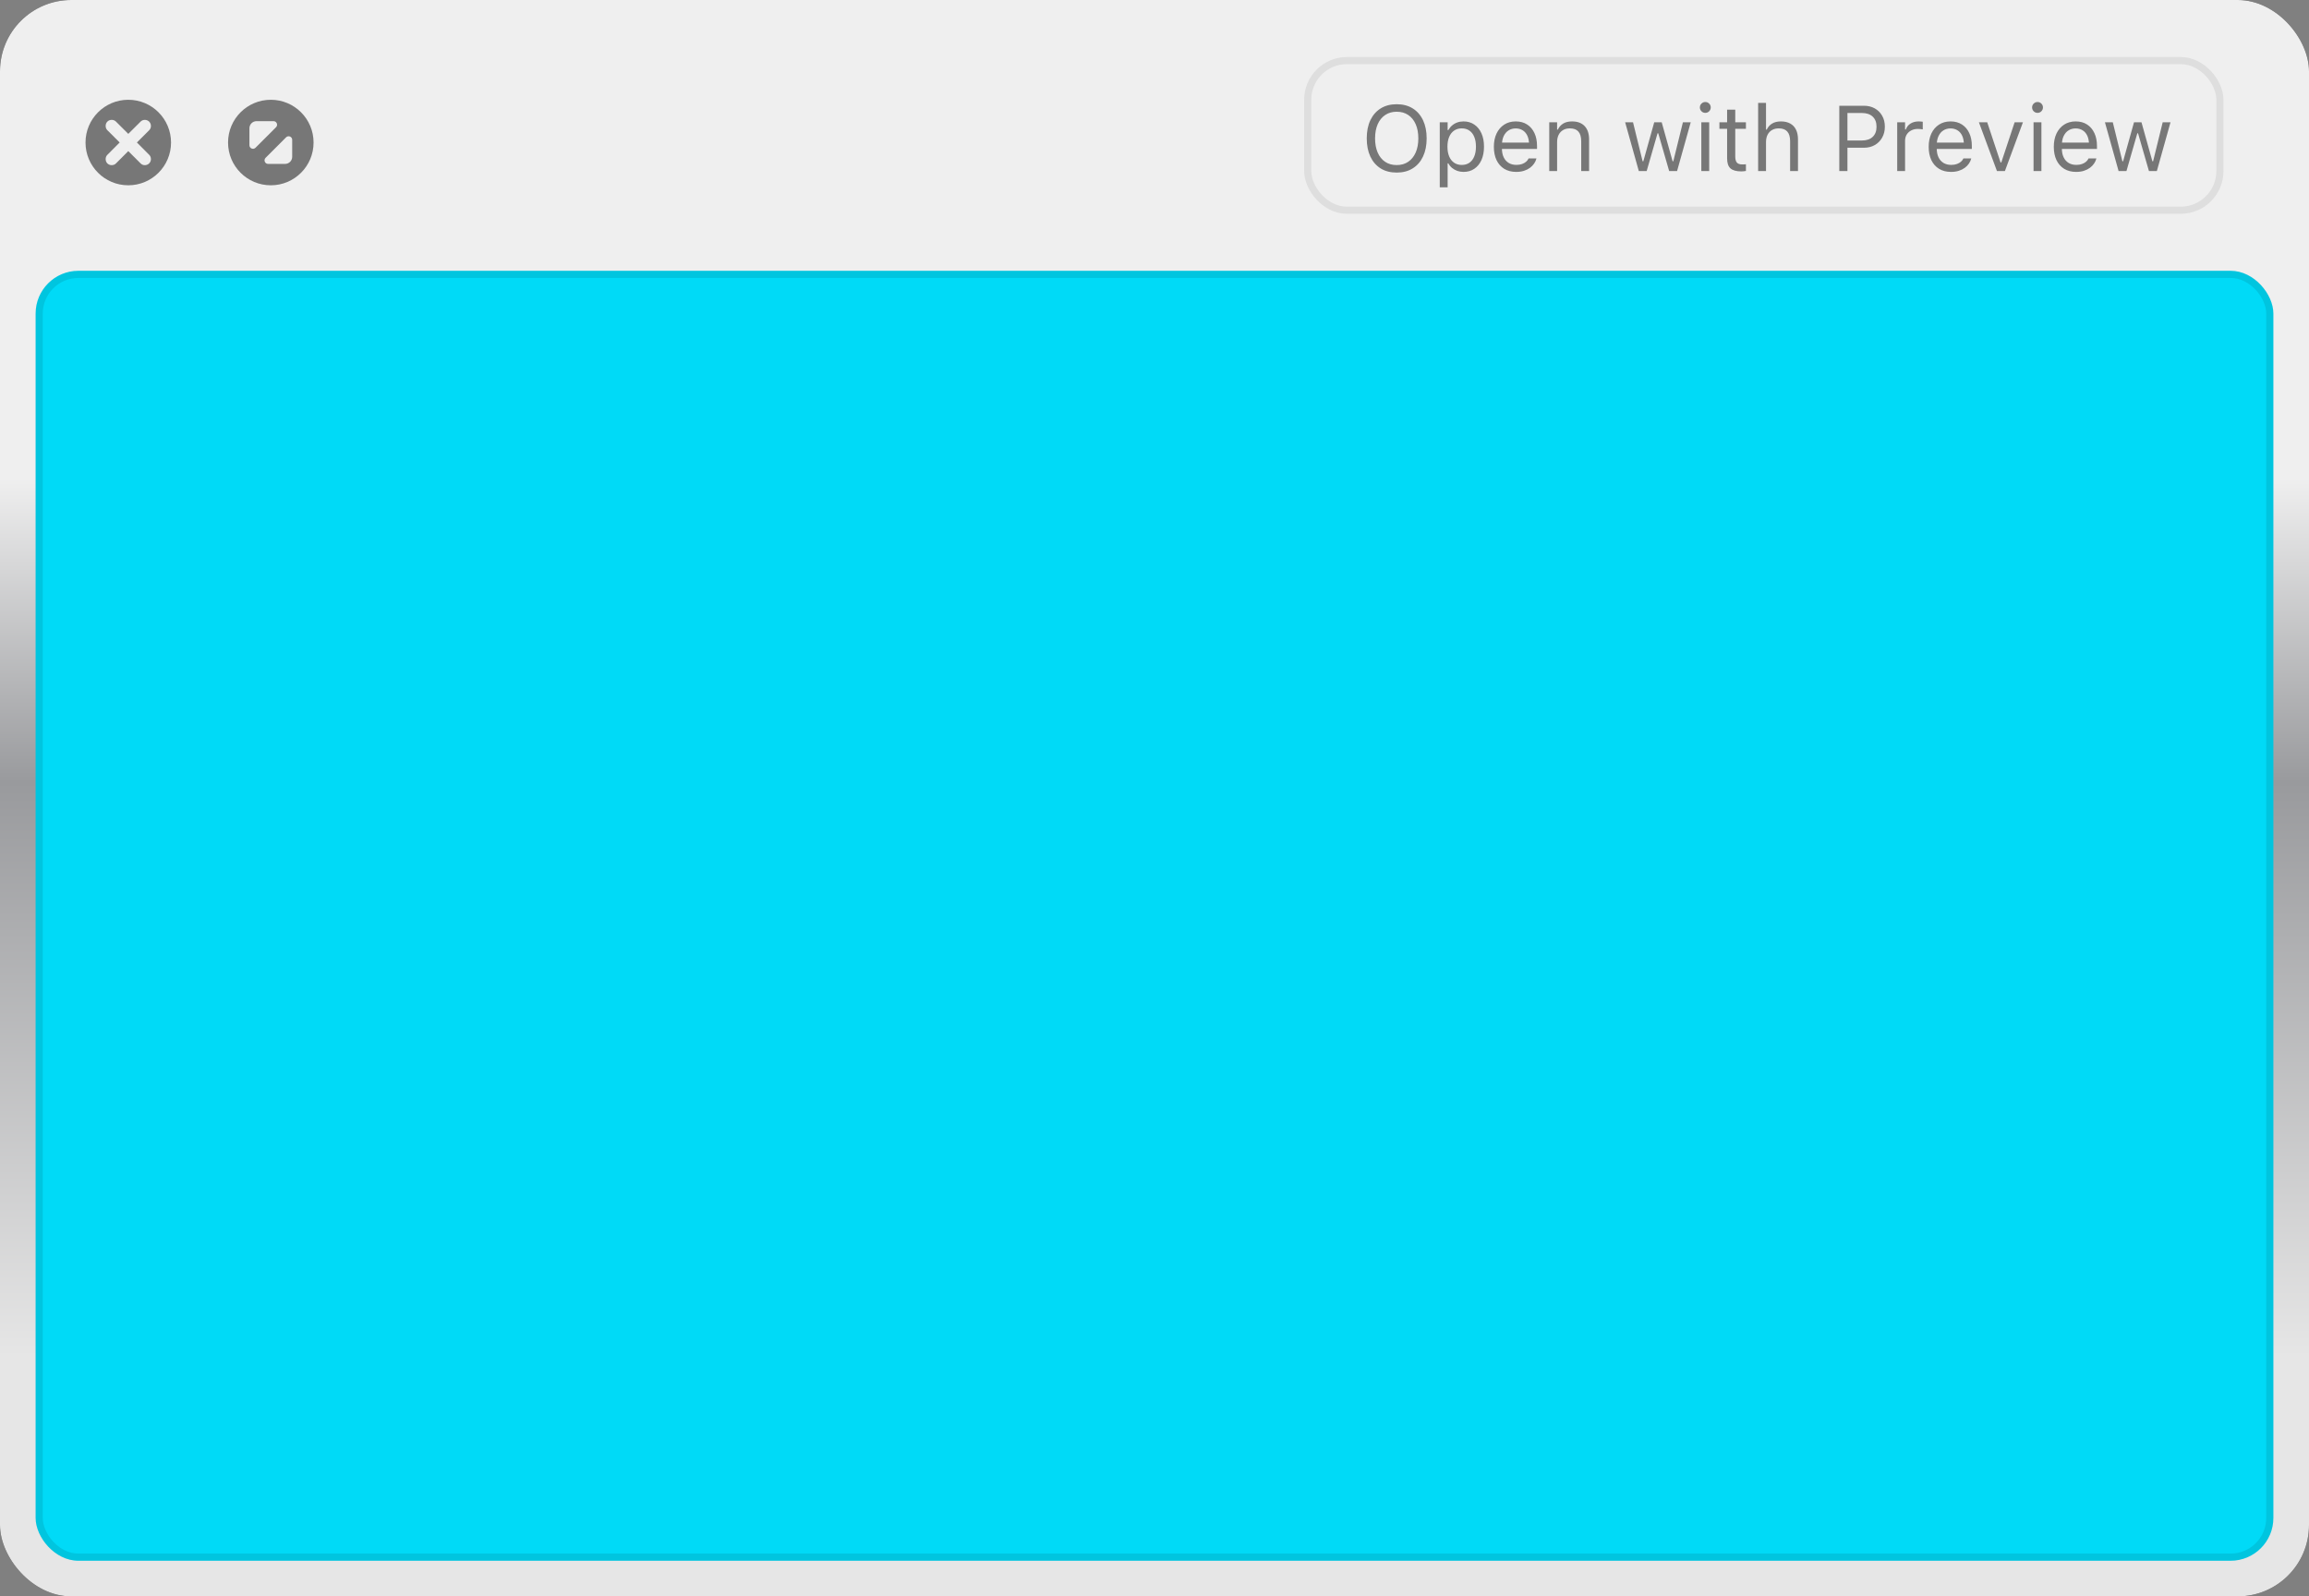
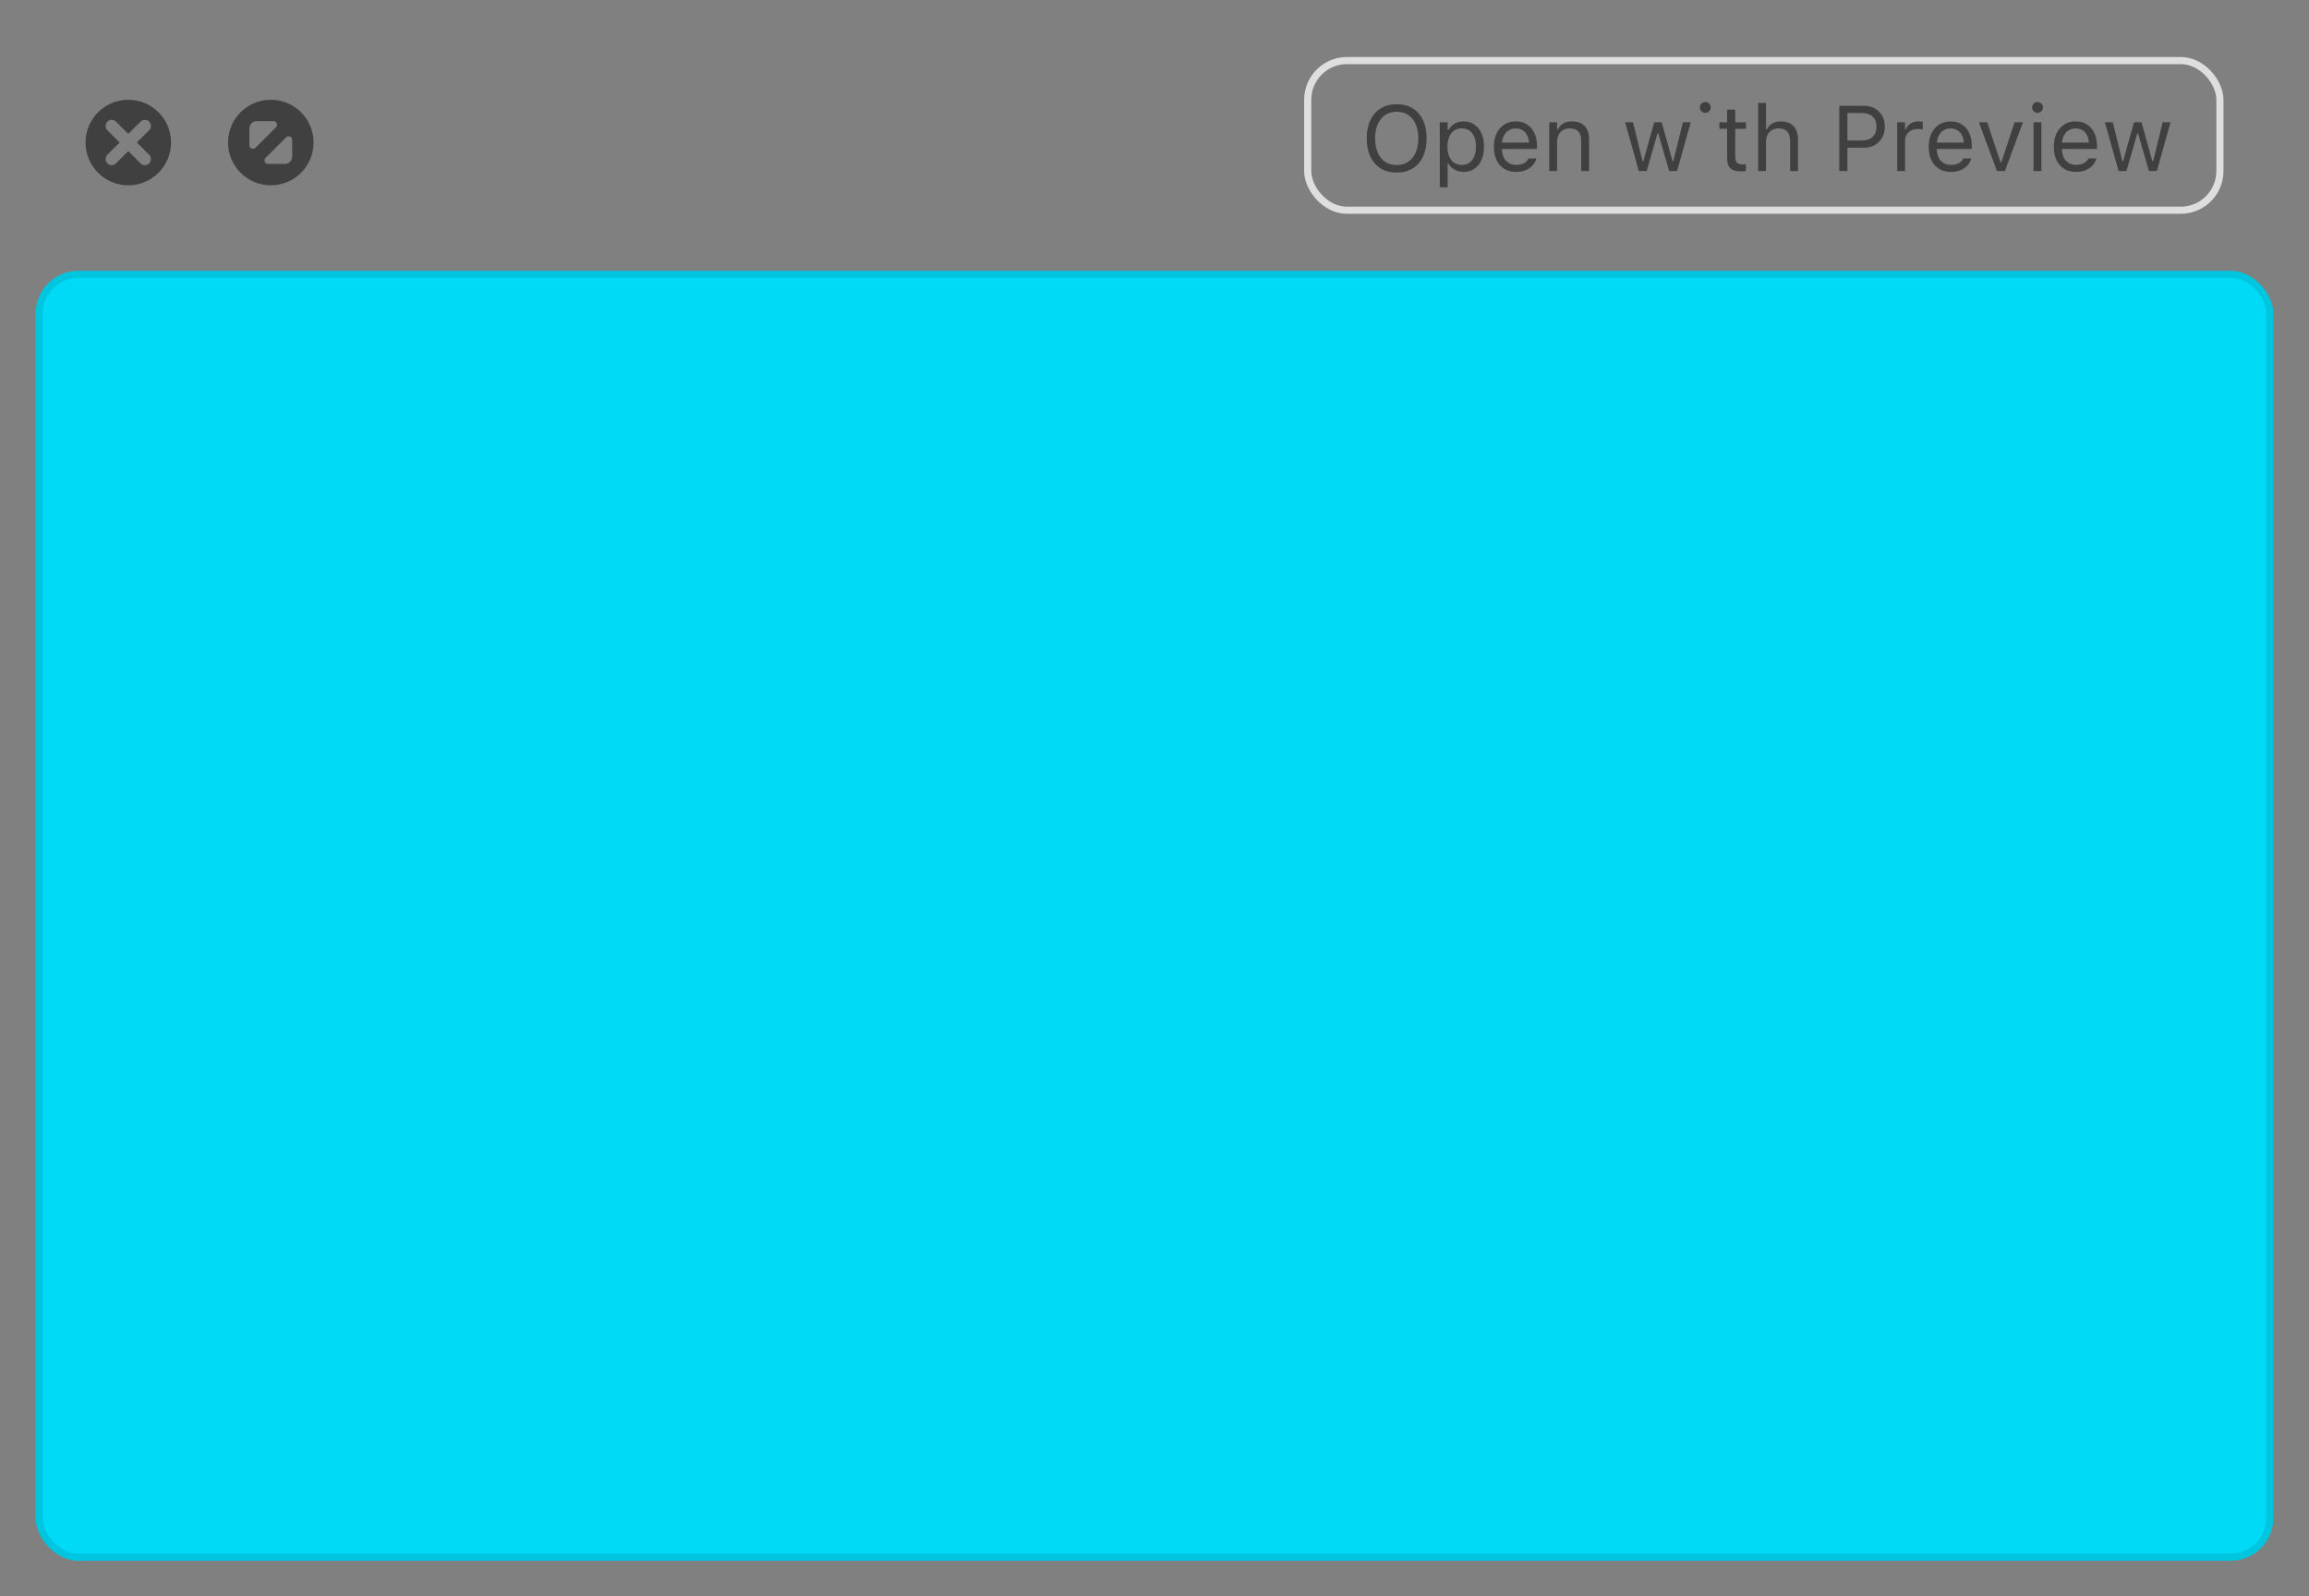
<svg xmlns="http://www.w3.org/2000/svg" width="324" height="224" viewBox="0 0 324 224" fill="none">
  <rect x="0" y="0" width="324" height="224" fill="#808080" stroke="none" />
-   <rect width="324" height="224" rx="10" fill="#262626" style="mix-blend-mode:plus-lighter" />
-   <rect width="324" height="224" rx="10" fill="url(#paint0_linear_1089_6983)" />
  <rect x="5" y="38" width="314" height="181" rx="6" fill="#00DAF7" />
  <rect x="5.5" y="38.5" width="313" height="180" rx="5.5" stroke="black" stroke-opacity="0.1" />
  <g style="mix-blend-mode:plus-darker">
    <path fill-rule="evenodd" clip-rule="evenodd" d="M18 26C21.314 26 24 23.314 24 20C24 16.686 21.314 14 18 14C14.686 14 12 16.686 12 20C12 23.314 14.686 26 18 26ZM20.945 21.734C21.258 22.051 21.258 22.6 20.932 22.925C20.603 23.255 20.053 23.255 19.737 22.938L18.001 21.203L16.261 22.943C15.962 23.246 15.391 23.259 15.066 22.93C14.74 22.604 14.754 22.037 15.052 21.739L16.793 19.994L15.052 18.258C14.754 17.959 14.74 17.388 15.066 17.063C15.391 16.733 15.962 16.751 16.261 17.05L18.001 18.785L19.737 17.054C20.053 16.742 20.603 16.738 20.932 17.067C21.258 17.392 21.258 17.946 20.945 18.262L19.21 19.994L20.945 21.734Z" fill="black" fill-opacity="0.5" />
  </g>
  <g style="mix-blend-mode:plus-darker">
    <path fill-rule="evenodd" clip-rule="evenodd" d="M38 26C34.686 26 32 23.314 32 20C32 16.686 34.686 14 38 14C41.314 14 44 16.686 44 20C44 23.314 41.314 26 38 26ZM40.146 19.268C40.461 18.953 41 19.176 41 19.621L41 22C41 22.553 40.552 23 40 23L37.622 23C37.176 23 36.953 22.462 37.268 22.146L40.146 19.268ZM35 18C35 17.448 35.447 17 36 17L38.379 17C38.825 17 39.048 17.539 38.733 17.854L35.853 20.732C35.538 21.047 35 20.824 35 20.378L35 18Z" fill="black" fill-opacity="0.5" />
  </g>
  <rect x="183.5" y="8.5" width="128" height="21" rx="5.5" stroke="#DEDEDE" />
-   <path d="M195.985 24.216C195.109 24.216 194.358 24.021 193.732 23.632C193.106 23.238 192.623 22.682 192.285 21.962C191.95 21.243 191.783 20.397 191.783 19.423V19.411C191.783 18.429 191.952 17.58 192.291 16.865C192.634 16.15 193.118 15.598 193.745 15.209C194.375 14.819 195.122 14.624 195.985 14.624C196.853 14.624 197.6 14.819 198.226 15.209C198.857 15.598 199.341 16.152 199.68 16.872C200.018 17.587 200.188 18.433 200.188 19.411V19.423C200.188 20.397 200.018 21.243 199.68 21.962C199.345 22.678 198.863 23.232 198.232 23.625C197.606 24.019 196.857 24.216 195.985 24.216ZM195.985 23.162C196.612 23.162 197.151 23.008 197.604 22.699C198.057 22.39 198.406 21.956 198.651 21.398C198.897 20.835 199.02 20.177 199.02 19.423V19.411C199.02 18.649 198.897 17.989 198.651 17.43C198.406 16.872 198.057 16.44 197.604 16.135C197.151 15.831 196.612 15.678 195.985 15.678C195.363 15.678 194.826 15.831 194.373 16.135C193.92 16.44 193.569 16.872 193.319 17.43C193.074 17.989 192.951 18.649 192.951 19.411V19.423C192.951 20.177 193.072 20.835 193.313 21.398C193.554 21.956 193.901 22.39 194.354 22.699C194.807 23.008 195.351 23.162 195.985 23.162ZM202.028 26.285V17.157H203.133V18.249H203.234C203.374 17.995 203.55 17.779 203.761 17.602C203.973 17.42 204.214 17.28 204.485 17.183C204.756 17.085 205.05 17.037 205.367 17.037C205.947 17.037 206.451 17.185 206.878 17.481C207.31 17.773 207.644 18.183 207.881 18.712C208.118 19.241 208.236 19.861 208.236 20.572V20.585C208.236 21.3 208.118 21.922 207.881 22.451C207.644 22.98 207.31 23.391 206.878 23.683C206.451 23.975 205.947 24.121 205.367 24.121C205.054 24.121 204.758 24.072 204.479 23.975C204.203 23.873 203.958 23.733 203.742 23.556C203.531 23.378 203.361 23.166 203.234 22.921H203.133V26.285H202.028ZM205.113 23.143C205.532 23.143 205.89 23.041 206.186 22.838C206.482 22.631 206.709 22.337 206.865 21.956C207.026 21.571 207.106 21.114 207.106 20.585V20.572C207.106 20.039 207.026 19.582 206.865 19.201C206.709 18.82 206.482 18.528 206.186 18.325C205.89 18.118 205.532 18.014 205.113 18.014C204.699 18.014 204.341 18.118 204.041 18.325C203.74 18.533 203.509 18.827 203.349 19.207C203.188 19.588 203.107 20.043 203.107 20.572V20.585C203.107 21.11 203.188 21.565 203.349 21.95C203.509 22.331 203.74 22.625 204.041 22.832C204.341 23.039 204.699 23.143 205.113 23.143ZM212.756 24.121C212.104 24.121 211.543 23.977 211.074 23.689C210.608 23.401 210.249 22.995 209.995 22.47C209.745 21.941 209.62 21.319 209.62 20.604V20.598C209.62 19.891 209.745 19.271 209.995 18.738C210.249 18.205 210.606 17.788 211.067 17.487C211.529 17.187 212.068 17.037 212.686 17.037C213.308 17.037 213.841 17.18 214.286 17.468C214.734 17.756 215.077 18.158 215.314 18.674C215.555 19.186 215.676 19.783 215.676 20.464V20.896H210.191V20.014H215.111L214.565 20.82V20.382C214.565 19.844 214.485 19.402 214.324 19.055C214.163 18.708 213.941 18.45 213.657 18.281C213.374 18.107 213.048 18.02 212.68 18.02C212.312 18.02 211.981 18.111 211.689 18.294C211.402 18.471 211.173 18.736 211.004 19.087C210.835 19.438 210.75 19.87 210.75 20.382V20.82C210.75 21.306 210.833 21.723 210.998 22.07C211.163 22.413 211.397 22.678 211.702 22.864C212.007 23.046 212.367 23.137 212.781 23.137C213.09 23.137 213.359 23.094 213.587 23.01C213.816 22.925 214.004 22.817 214.152 22.686C214.3 22.555 214.404 22.422 214.463 22.286L214.489 22.229H215.593L215.581 22.28C215.521 22.512 215.416 22.739 215.263 22.959C215.115 23.175 214.923 23.372 214.686 23.549C214.449 23.723 214.167 23.863 213.841 23.968C213.52 24.07 213.158 24.121 212.756 24.121ZM217.39 24V17.157H218.494V18.186H218.596C218.769 17.822 219.019 17.54 219.345 17.341C219.671 17.138 220.085 17.037 220.589 17.037C221.359 17.037 221.949 17.257 222.36 17.697C222.775 18.133 222.982 18.757 222.982 19.569V24H221.877V19.836C221.877 19.218 221.746 18.761 221.484 18.465C221.226 18.164 220.824 18.014 220.278 18.014C219.914 18.014 219.599 18.092 219.332 18.249C219.065 18.406 218.858 18.628 218.71 18.916C218.566 19.203 218.494 19.548 218.494 19.95V24H217.39ZM229.958 24L228.041 17.157H229.146L230.491 22.629H230.593L232.123 17.157H233.17L234.7 22.629H234.801L236.147 17.157H237.245L235.328 24H234.217L232.688 18.706H232.586L231.062 24H229.958ZM238.73 24V17.157H239.835V24H238.73ZM239.289 15.837C239.082 15.837 238.902 15.763 238.75 15.615C238.601 15.462 238.527 15.283 238.527 15.075C238.527 14.864 238.601 14.684 238.75 14.536C238.902 14.387 239.082 14.313 239.289 14.313C239.501 14.313 239.681 14.387 239.829 14.536C239.977 14.684 240.051 14.864 240.051 15.075C240.051 15.283 239.977 15.462 239.829 15.615C239.681 15.763 239.501 15.837 239.289 15.837ZM244.348 24.051C243.646 24.051 243.136 23.909 242.818 23.625C242.505 23.342 242.349 22.874 242.349 22.223V18.071H241.27V17.157H242.349V15.386H243.491V17.157H244.989V18.071H243.491V21.943C243.491 22.345 243.567 22.635 243.72 22.813C243.872 22.986 244.126 23.073 244.481 23.073C244.579 23.073 244.661 23.071 244.729 23.067C244.801 23.063 244.888 23.056 244.989 23.048V23.987C244.883 24.004 244.778 24.019 244.672 24.032C244.566 24.044 244.458 24.051 244.348 24.051ZM246.703 24V14.44H247.808V18.186H247.909C248.083 17.822 248.332 17.54 248.658 17.341C248.984 17.138 249.399 17.037 249.902 17.037C250.414 17.037 250.848 17.136 251.204 17.335C251.559 17.53 251.83 17.815 252.016 18.192C252.202 18.569 252.295 19.028 252.295 19.569V24H251.191V19.836C251.191 19.218 251.06 18.761 250.797 18.465C250.539 18.164 250.137 18.014 249.591 18.014C249.227 18.014 248.912 18.092 248.646 18.249C248.379 18.406 248.172 18.628 248.023 18.916C247.88 19.203 247.808 19.548 247.808 19.95V24H246.703ZM258.662 20.731V19.715H261.252C261.908 19.715 262.416 19.546 262.775 19.207C263.135 18.865 263.315 18.393 263.315 17.792V17.779C263.315 17.174 263.135 16.702 262.775 16.364C262.416 16.025 261.908 15.856 261.252 15.856H258.662V14.84H261.544C262.119 14.84 262.627 14.963 263.067 15.209C263.507 15.454 263.852 15.797 264.102 16.237C264.356 16.677 264.483 17.187 264.483 17.767V17.779C264.483 18.359 264.356 18.871 264.102 19.315C263.852 19.76 263.507 20.107 263.067 20.356C262.627 20.606 262.119 20.731 261.544 20.731H258.662ZM258.091 24V14.84H259.233V24H258.091ZM266.216 24V17.157H267.32V18.173H267.422C267.553 17.813 267.775 17.534 268.088 17.335C268.402 17.136 268.789 17.037 269.25 17.037C269.356 17.037 269.459 17.043 269.561 17.056C269.667 17.064 269.747 17.073 269.802 17.081V18.154C269.688 18.133 269.576 18.118 269.466 18.109C269.36 18.097 269.246 18.09 269.123 18.09C268.772 18.09 268.461 18.16 268.19 18.3C267.919 18.439 267.705 18.634 267.549 18.884C267.396 19.134 267.32 19.425 267.32 19.76V24H266.216ZM273.77 24.121C273.118 24.121 272.557 23.977 272.087 23.689C271.622 23.401 271.262 22.995 271.008 22.47C270.759 21.941 270.634 21.319 270.634 20.604V20.598C270.634 19.891 270.759 19.271 271.008 18.738C271.262 18.205 271.62 17.788 272.081 17.487C272.542 17.187 273.082 17.037 273.7 17.037C274.322 17.037 274.855 17.18 275.299 17.468C275.748 17.756 276.091 18.158 276.328 18.674C276.569 19.186 276.689 19.783 276.689 20.464V20.896H271.205V20.014H276.125L275.579 20.82V20.382C275.579 19.844 275.498 19.402 275.337 19.055C275.177 18.708 274.954 18.45 274.671 18.281C274.387 18.107 274.062 18.02 273.693 18.02C273.325 18.02 272.995 18.111 272.703 18.294C272.415 18.471 272.187 18.736 272.018 19.087C271.848 19.438 271.764 19.87 271.764 20.382V20.82C271.764 21.306 271.846 21.723 272.011 22.07C272.176 22.413 272.411 22.678 272.716 22.864C273.021 23.046 273.38 23.137 273.795 23.137C274.104 23.137 274.373 23.094 274.601 23.01C274.83 22.925 275.018 22.817 275.166 22.686C275.314 22.555 275.418 22.422 275.477 22.286L275.502 22.229H276.607L276.594 22.28C276.535 22.512 276.429 22.739 276.277 22.959C276.129 23.175 275.936 23.372 275.699 23.549C275.462 23.723 275.181 23.863 274.855 23.968C274.533 24.07 274.172 24.121 273.77 24.121ZM280.212 24L277.68 17.157H278.848L280.72 22.794H280.822L282.694 17.157H283.862L281.33 24H280.212ZM285.348 24V17.157H286.452V24H285.348ZM285.906 15.837C285.699 15.837 285.519 15.763 285.367 15.615C285.219 15.462 285.145 15.283 285.145 15.075C285.145 14.864 285.219 14.684 285.367 14.536C285.519 14.387 285.699 14.313 285.906 14.313C286.118 14.313 286.298 14.387 286.446 14.536C286.594 14.684 286.668 14.864 286.668 15.075C286.668 15.283 286.594 15.462 286.446 15.615C286.298 15.763 286.118 15.837 285.906 15.837ZM291.327 24.121C290.675 24.121 290.115 23.977 289.645 23.689C289.18 23.401 288.82 22.995 288.566 22.47C288.316 21.941 288.191 21.319 288.191 20.604V20.598C288.191 19.891 288.316 19.271 288.566 18.738C288.82 18.205 289.177 17.788 289.639 17.487C290.1 17.187 290.639 17.037 291.257 17.037C291.879 17.037 292.413 17.18 292.857 17.468C293.306 17.756 293.648 18.158 293.885 18.674C294.126 19.186 294.247 19.783 294.247 20.464V20.896H288.763V20.014H293.682L293.136 20.82V20.382C293.136 19.844 293.056 19.402 292.895 19.055C292.734 18.708 292.512 18.45 292.229 18.281C291.945 18.107 291.619 18.02 291.251 18.02C290.883 18.02 290.553 18.111 290.261 18.294C289.973 18.471 289.744 18.736 289.575 19.087C289.406 19.438 289.321 19.87 289.321 20.382V20.82C289.321 21.306 289.404 21.723 289.569 22.07C289.734 22.413 289.969 22.678 290.273 22.864C290.578 23.046 290.938 23.137 291.353 23.137C291.661 23.137 291.93 23.094 292.159 23.01C292.387 22.925 292.576 22.817 292.724 22.686C292.872 22.555 292.975 22.422 293.035 22.286L293.06 22.229H294.165L294.152 22.28C294.093 22.512 293.987 22.739 293.834 22.959C293.686 23.175 293.494 23.372 293.257 23.549C293.02 23.723 292.738 23.863 292.413 23.968C292.091 24.07 291.729 24.121 291.327 24.121ZM297.281 24L295.364 17.157H296.469L297.814 22.629H297.916L299.446 17.157H300.493L302.023 22.629H302.125L303.47 17.157H304.568L302.651 24H301.541L300.011 18.706H299.909L298.386 24H297.281Z" fill="black" fill-opacity="0.5" />
+   <path d="M195.985 24.216C195.109 24.216 194.358 24.021 193.732 23.632C193.106 23.238 192.623 22.682 192.285 21.962C191.95 21.243 191.783 20.397 191.783 19.423V19.411C191.783 18.429 191.952 17.58 192.291 16.865C192.634 16.15 193.118 15.598 193.745 15.209C194.375 14.819 195.122 14.624 195.985 14.624C196.853 14.624 197.6 14.819 198.226 15.209C198.857 15.598 199.341 16.152 199.68 16.872C200.018 17.587 200.188 18.433 200.188 19.411V19.423C200.188 20.397 200.018 21.243 199.68 21.962C199.345 22.678 198.863 23.232 198.232 23.625C197.606 24.019 196.857 24.216 195.985 24.216ZM195.985 23.162C196.612 23.162 197.151 23.008 197.604 22.699C198.057 22.39 198.406 21.956 198.651 21.398C198.897 20.835 199.02 20.177 199.02 19.423V19.411C199.02 18.649 198.897 17.989 198.651 17.43C198.406 16.872 198.057 16.44 197.604 16.135C197.151 15.831 196.612 15.678 195.985 15.678C195.363 15.678 194.826 15.831 194.373 16.135C193.92 16.44 193.569 16.872 193.319 17.43C193.074 17.989 192.951 18.649 192.951 19.411V19.423C192.951 20.177 193.072 20.835 193.313 21.398C193.554 21.956 193.901 22.39 194.354 22.699C194.807 23.008 195.351 23.162 195.985 23.162ZM202.028 26.285V17.157H203.133V18.249H203.234C203.374 17.995 203.55 17.779 203.761 17.602C203.973 17.42 204.214 17.28 204.485 17.183C204.756 17.085 205.05 17.037 205.367 17.037C205.947 17.037 206.451 17.185 206.878 17.481C207.31 17.773 207.644 18.183 207.881 18.712C208.118 19.241 208.236 19.861 208.236 20.572V20.585C208.236 21.3 208.118 21.922 207.881 22.451C207.644 22.98 207.31 23.391 206.878 23.683C206.451 23.975 205.947 24.121 205.367 24.121C205.054 24.121 204.758 24.072 204.479 23.975C204.203 23.873 203.958 23.733 203.742 23.556C203.531 23.378 203.361 23.166 203.234 22.921H203.133V26.285H202.028ZM205.113 23.143C205.532 23.143 205.89 23.041 206.186 22.838C206.482 22.631 206.709 22.337 206.865 21.956C207.026 21.571 207.106 21.114 207.106 20.585V20.572C207.106 20.039 207.026 19.582 206.865 19.201C206.709 18.82 206.482 18.528 206.186 18.325C205.89 18.118 205.532 18.014 205.113 18.014C204.699 18.014 204.341 18.118 204.041 18.325C203.74 18.533 203.509 18.827 203.349 19.207C203.188 19.588 203.107 20.043 203.107 20.572V20.585C203.107 21.11 203.188 21.565 203.349 21.95C203.509 22.331 203.74 22.625 204.041 22.832C204.341 23.039 204.699 23.143 205.113 23.143ZM212.756 24.121C212.104 24.121 211.543 23.977 211.074 23.689C210.608 23.401 210.249 22.995 209.995 22.47C209.745 21.941 209.62 21.319 209.62 20.604V20.598C209.62 19.891 209.745 19.271 209.995 18.738C210.249 18.205 210.606 17.788 211.067 17.487C211.529 17.187 212.068 17.037 212.686 17.037C213.308 17.037 213.841 17.18 214.286 17.468C214.734 17.756 215.077 18.158 215.314 18.674C215.555 19.186 215.676 19.783 215.676 20.464V20.896H210.191V20.014H215.111L214.565 20.82V20.382C214.565 19.844 214.485 19.402 214.324 19.055C214.163 18.708 213.941 18.45 213.657 18.281C213.374 18.107 213.048 18.02 212.68 18.02C212.312 18.02 211.981 18.111 211.689 18.294C211.402 18.471 211.173 18.736 211.004 19.087C210.835 19.438 210.75 19.87 210.75 20.382V20.82C210.75 21.306 210.833 21.723 210.998 22.07C211.163 22.413 211.397 22.678 211.702 22.864C212.007 23.046 212.367 23.137 212.781 23.137C213.09 23.137 213.359 23.094 213.587 23.01C213.816 22.925 214.004 22.817 214.152 22.686C214.3 22.555 214.404 22.422 214.463 22.286L214.489 22.229H215.593L215.581 22.28C215.521 22.512 215.416 22.739 215.263 22.959C215.115 23.175 214.923 23.372 214.686 23.549C214.449 23.723 214.167 23.863 213.841 23.968C213.52 24.07 213.158 24.121 212.756 24.121ZM217.39 24V17.157H218.494V18.186H218.596C218.769 17.822 219.019 17.54 219.345 17.341C219.671 17.138 220.085 17.037 220.589 17.037C221.359 17.037 221.949 17.257 222.36 17.697C222.775 18.133 222.982 18.757 222.982 19.569V24H221.877V19.836C221.877 19.218 221.746 18.761 221.484 18.465C221.226 18.164 220.824 18.014 220.278 18.014C219.914 18.014 219.599 18.092 219.332 18.249C219.065 18.406 218.858 18.628 218.71 18.916C218.566 19.203 218.494 19.548 218.494 19.95V24H217.39ZM229.958 24L228.041 17.157H229.146L230.491 22.629H230.593L232.123 17.157H233.17L234.7 22.629H234.801L236.147 17.157H237.245L235.328 24H234.217L232.688 18.706H232.586L231.062 24H229.958ZM238.73 24V17.157V24H238.73ZM239.289 15.837C239.082 15.837 238.902 15.763 238.75 15.615C238.601 15.462 238.527 15.283 238.527 15.075C238.527 14.864 238.601 14.684 238.75 14.536C238.902 14.387 239.082 14.313 239.289 14.313C239.501 14.313 239.681 14.387 239.829 14.536C239.977 14.684 240.051 14.864 240.051 15.075C240.051 15.283 239.977 15.462 239.829 15.615C239.681 15.763 239.501 15.837 239.289 15.837ZM244.348 24.051C243.646 24.051 243.136 23.909 242.818 23.625C242.505 23.342 242.349 22.874 242.349 22.223V18.071H241.27V17.157H242.349V15.386H243.491V17.157H244.989V18.071H243.491V21.943C243.491 22.345 243.567 22.635 243.72 22.813C243.872 22.986 244.126 23.073 244.481 23.073C244.579 23.073 244.661 23.071 244.729 23.067C244.801 23.063 244.888 23.056 244.989 23.048V23.987C244.883 24.004 244.778 24.019 244.672 24.032C244.566 24.044 244.458 24.051 244.348 24.051ZM246.703 24V14.44H247.808V18.186H247.909C248.083 17.822 248.332 17.54 248.658 17.341C248.984 17.138 249.399 17.037 249.902 17.037C250.414 17.037 250.848 17.136 251.204 17.335C251.559 17.53 251.83 17.815 252.016 18.192C252.202 18.569 252.295 19.028 252.295 19.569V24H251.191V19.836C251.191 19.218 251.06 18.761 250.797 18.465C250.539 18.164 250.137 18.014 249.591 18.014C249.227 18.014 248.912 18.092 248.646 18.249C248.379 18.406 248.172 18.628 248.023 18.916C247.88 19.203 247.808 19.548 247.808 19.95V24H246.703ZM258.662 20.731V19.715H261.252C261.908 19.715 262.416 19.546 262.775 19.207C263.135 18.865 263.315 18.393 263.315 17.792V17.779C263.315 17.174 263.135 16.702 262.775 16.364C262.416 16.025 261.908 15.856 261.252 15.856H258.662V14.84H261.544C262.119 14.84 262.627 14.963 263.067 15.209C263.507 15.454 263.852 15.797 264.102 16.237C264.356 16.677 264.483 17.187 264.483 17.767V17.779C264.483 18.359 264.356 18.871 264.102 19.315C263.852 19.76 263.507 20.107 263.067 20.356C262.627 20.606 262.119 20.731 261.544 20.731H258.662ZM258.091 24V14.84H259.233V24H258.091ZM266.216 24V17.157H267.32V18.173H267.422C267.553 17.813 267.775 17.534 268.088 17.335C268.402 17.136 268.789 17.037 269.25 17.037C269.356 17.037 269.459 17.043 269.561 17.056C269.667 17.064 269.747 17.073 269.802 17.081V18.154C269.688 18.133 269.576 18.118 269.466 18.109C269.36 18.097 269.246 18.09 269.123 18.09C268.772 18.09 268.461 18.16 268.19 18.3C267.919 18.439 267.705 18.634 267.549 18.884C267.396 19.134 267.32 19.425 267.32 19.76V24H266.216ZM273.77 24.121C273.118 24.121 272.557 23.977 272.087 23.689C271.622 23.401 271.262 22.995 271.008 22.47C270.759 21.941 270.634 21.319 270.634 20.604V20.598C270.634 19.891 270.759 19.271 271.008 18.738C271.262 18.205 271.62 17.788 272.081 17.487C272.542 17.187 273.082 17.037 273.7 17.037C274.322 17.037 274.855 17.18 275.299 17.468C275.748 17.756 276.091 18.158 276.328 18.674C276.569 19.186 276.689 19.783 276.689 20.464V20.896H271.205V20.014H276.125L275.579 20.82V20.382C275.579 19.844 275.498 19.402 275.337 19.055C275.177 18.708 274.954 18.45 274.671 18.281C274.387 18.107 274.062 18.02 273.693 18.02C273.325 18.02 272.995 18.111 272.703 18.294C272.415 18.471 272.187 18.736 272.018 19.087C271.848 19.438 271.764 19.87 271.764 20.382V20.82C271.764 21.306 271.846 21.723 272.011 22.07C272.176 22.413 272.411 22.678 272.716 22.864C273.021 23.046 273.38 23.137 273.795 23.137C274.104 23.137 274.373 23.094 274.601 23.01C274.83 22.925 275.018 22.817 275.166 22.686C275.314 22.555 275.418 22.422 275.477 22.286L275.502 22.229H276.607L276.594 22.28C276.535 22.512 276.429 22.739 276.277 22.959C276.129 23.175 275.936 23.372 275.699 23.549C275.462 23.723 275.181 23.863 274.855 23.968C274.533 24.07 274.172 24.121 273.77 24.121ZM280.212 24L277.68 17.157H278.848L280.72 22.794H280.822L282.694 17.157H283.862L281.33 24H280.212ZM285.348 24V17.157H286.452V24H285.348ZM285.906 15.837C285.699 15.837 285.519 15.763 285.367 15.615C285.219 15.462 285.145 15.283 285.145 15.075C285.145 14.864 285.219 14.684 285.367 14.536C285.519 14.387 285.699 14.313 285.906 14.313C286.118 14.313 286.298 14.387 286.446 14.536C286.594 14.684 286.668 14.864 286.668 15.075C286.668 15.283 286.594 15.462 286.446 15.615C286.298 15.763 286.118 15.837 285.906 15.837ZM291.327 24.121C290.675 24.121 290.115 23.977 289.645 23.689C289.18 23.401 288.82 22.995 288.566 22.47C288.316 21.941 288.191 21.319 288.191 20.604V20.598C288.191 19.891 288.316 19.271 288.566 18.738C288.82 18.205 289.177 17.788 289.639 17.487C290.1 17.187 290.639 17.037 291.257 17.037C291.879 17.037 292.413 17.18 292.857 17.468C293.306 17.756 293.648 18.158 293.885 18.674C294.126 19.186 294.247 19.783 294.247 20.464V20.896H288.763V20.014H293.682L293.136 20.82V20.382C293.136 19.844 293.056 19.402 292.895 19.055C292.734 18.708 292.512 18.45 292.229 18.281C291.945 18.107 291.619 18.02 291.251 18.02C290.883 18.02 290.553 18.111 290.261 18.294C289.973 18.471 289.744 18.736 289.575 19.087C289.406 19.438 289.321 19.87 289.321 20.382V20.82C289.321 21.306 289.404 21.723 289.569 22.07C289.734 22.413 289.969 22.678 290.273 22.864C290.578 23.046 290.938 23.137 291.353 23.137C291.661 23.137 291.93 23.094 292.159 23.01C292.387 22.925 292.576 22.817 292.724 22.686C292.872 22.555 292.975 22.422 293.035 22.286L293.06 22.229H294.165L294.152 22.28C294.093 22.512 293.987 22.739 293.834 22.959C293.686 23.175 293.494 23.372 293.257 23.549C293.02 23.723 292.738 23.863 292.413 23.968C292.091 24.07 291.729 24.121 291.327 24.121ZM297.281 24L295.364 17.157H296.469L297.814 22.629H297.916L299.446 17.157H300.493L302.023 22.629H302.125L303.47 17.157H304.568L302.651 24H301.541L300.011 18.706H299.909L298.386 24H297.281Z" fill="black" fill-opacity="0.5" />
  <defs>
    <linearGradient id="paint0_linear_1089_6983" x1="162" y1="0" x2="162" y2="224" gradientUnits="userSpaceOnUse">
      <stop stop-color="#EFEFEF" />
      <stop offset="0.3" stop-color="#EFEFEF" />
      <stop offset="0.49" stop-color="#999A9D" />
      <stop offset="0.85" stop-color="#E6E6E6" />
    </linearGradient>
  </defs>
</svg>